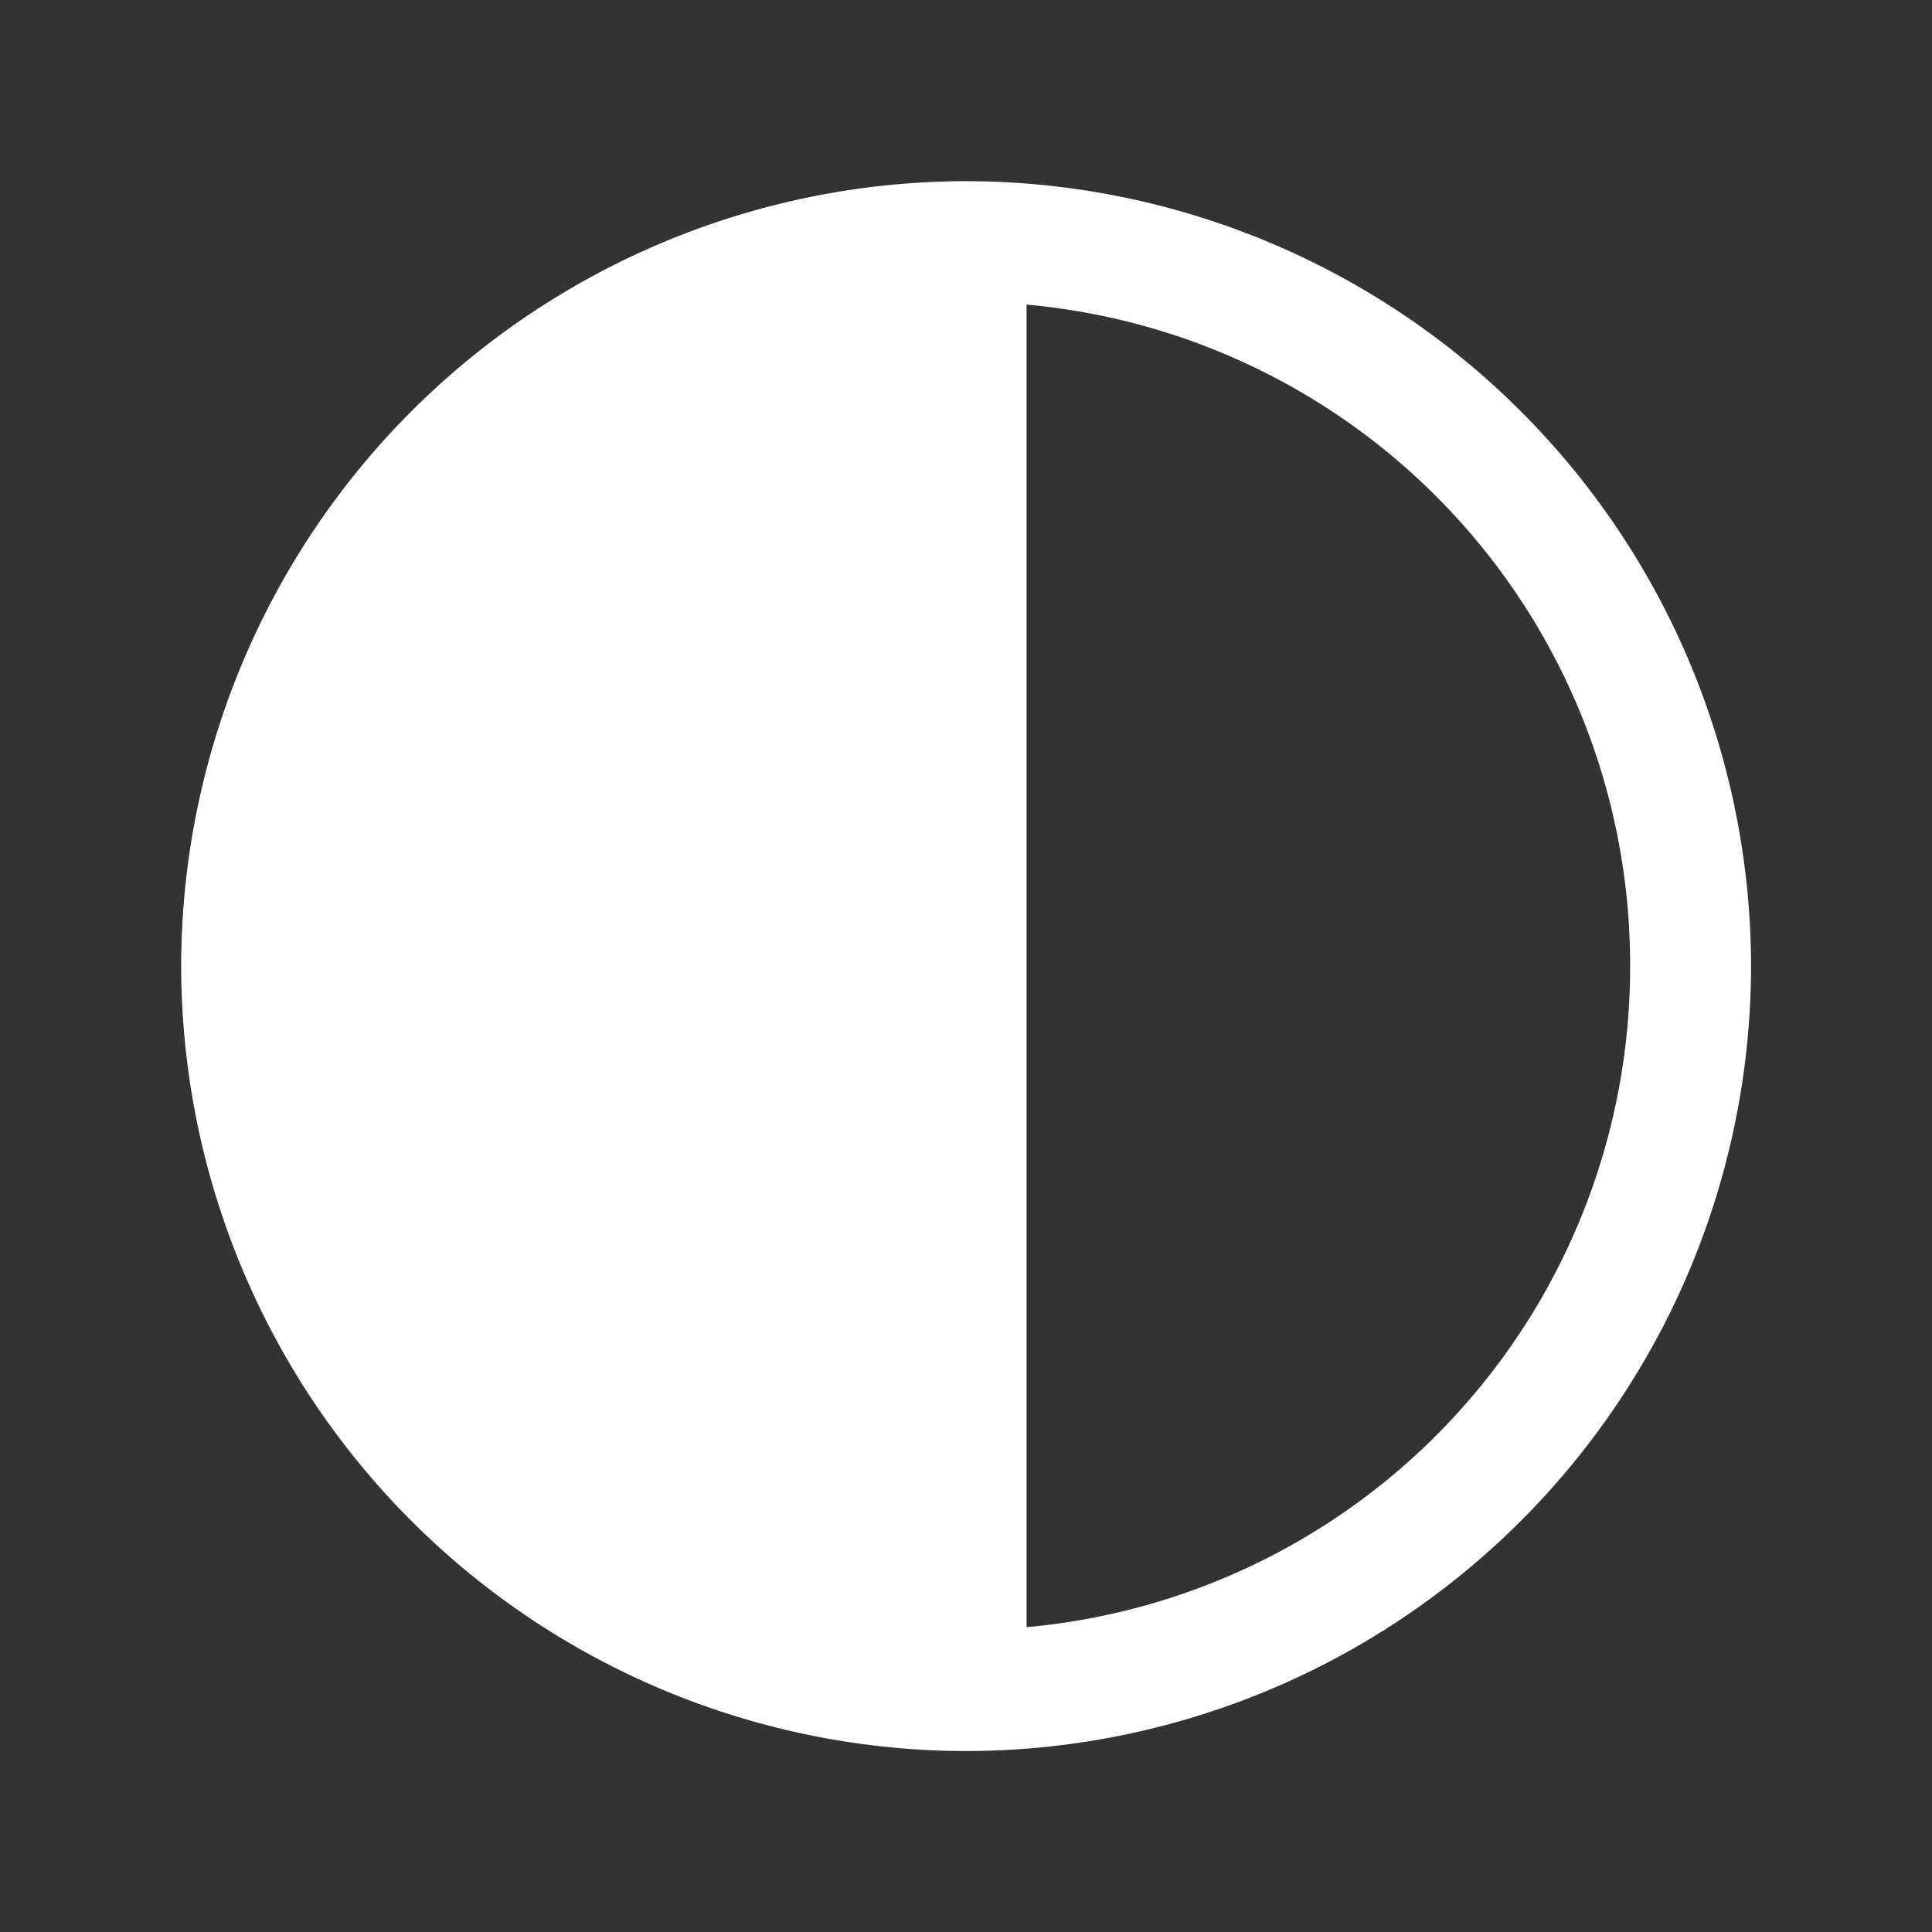
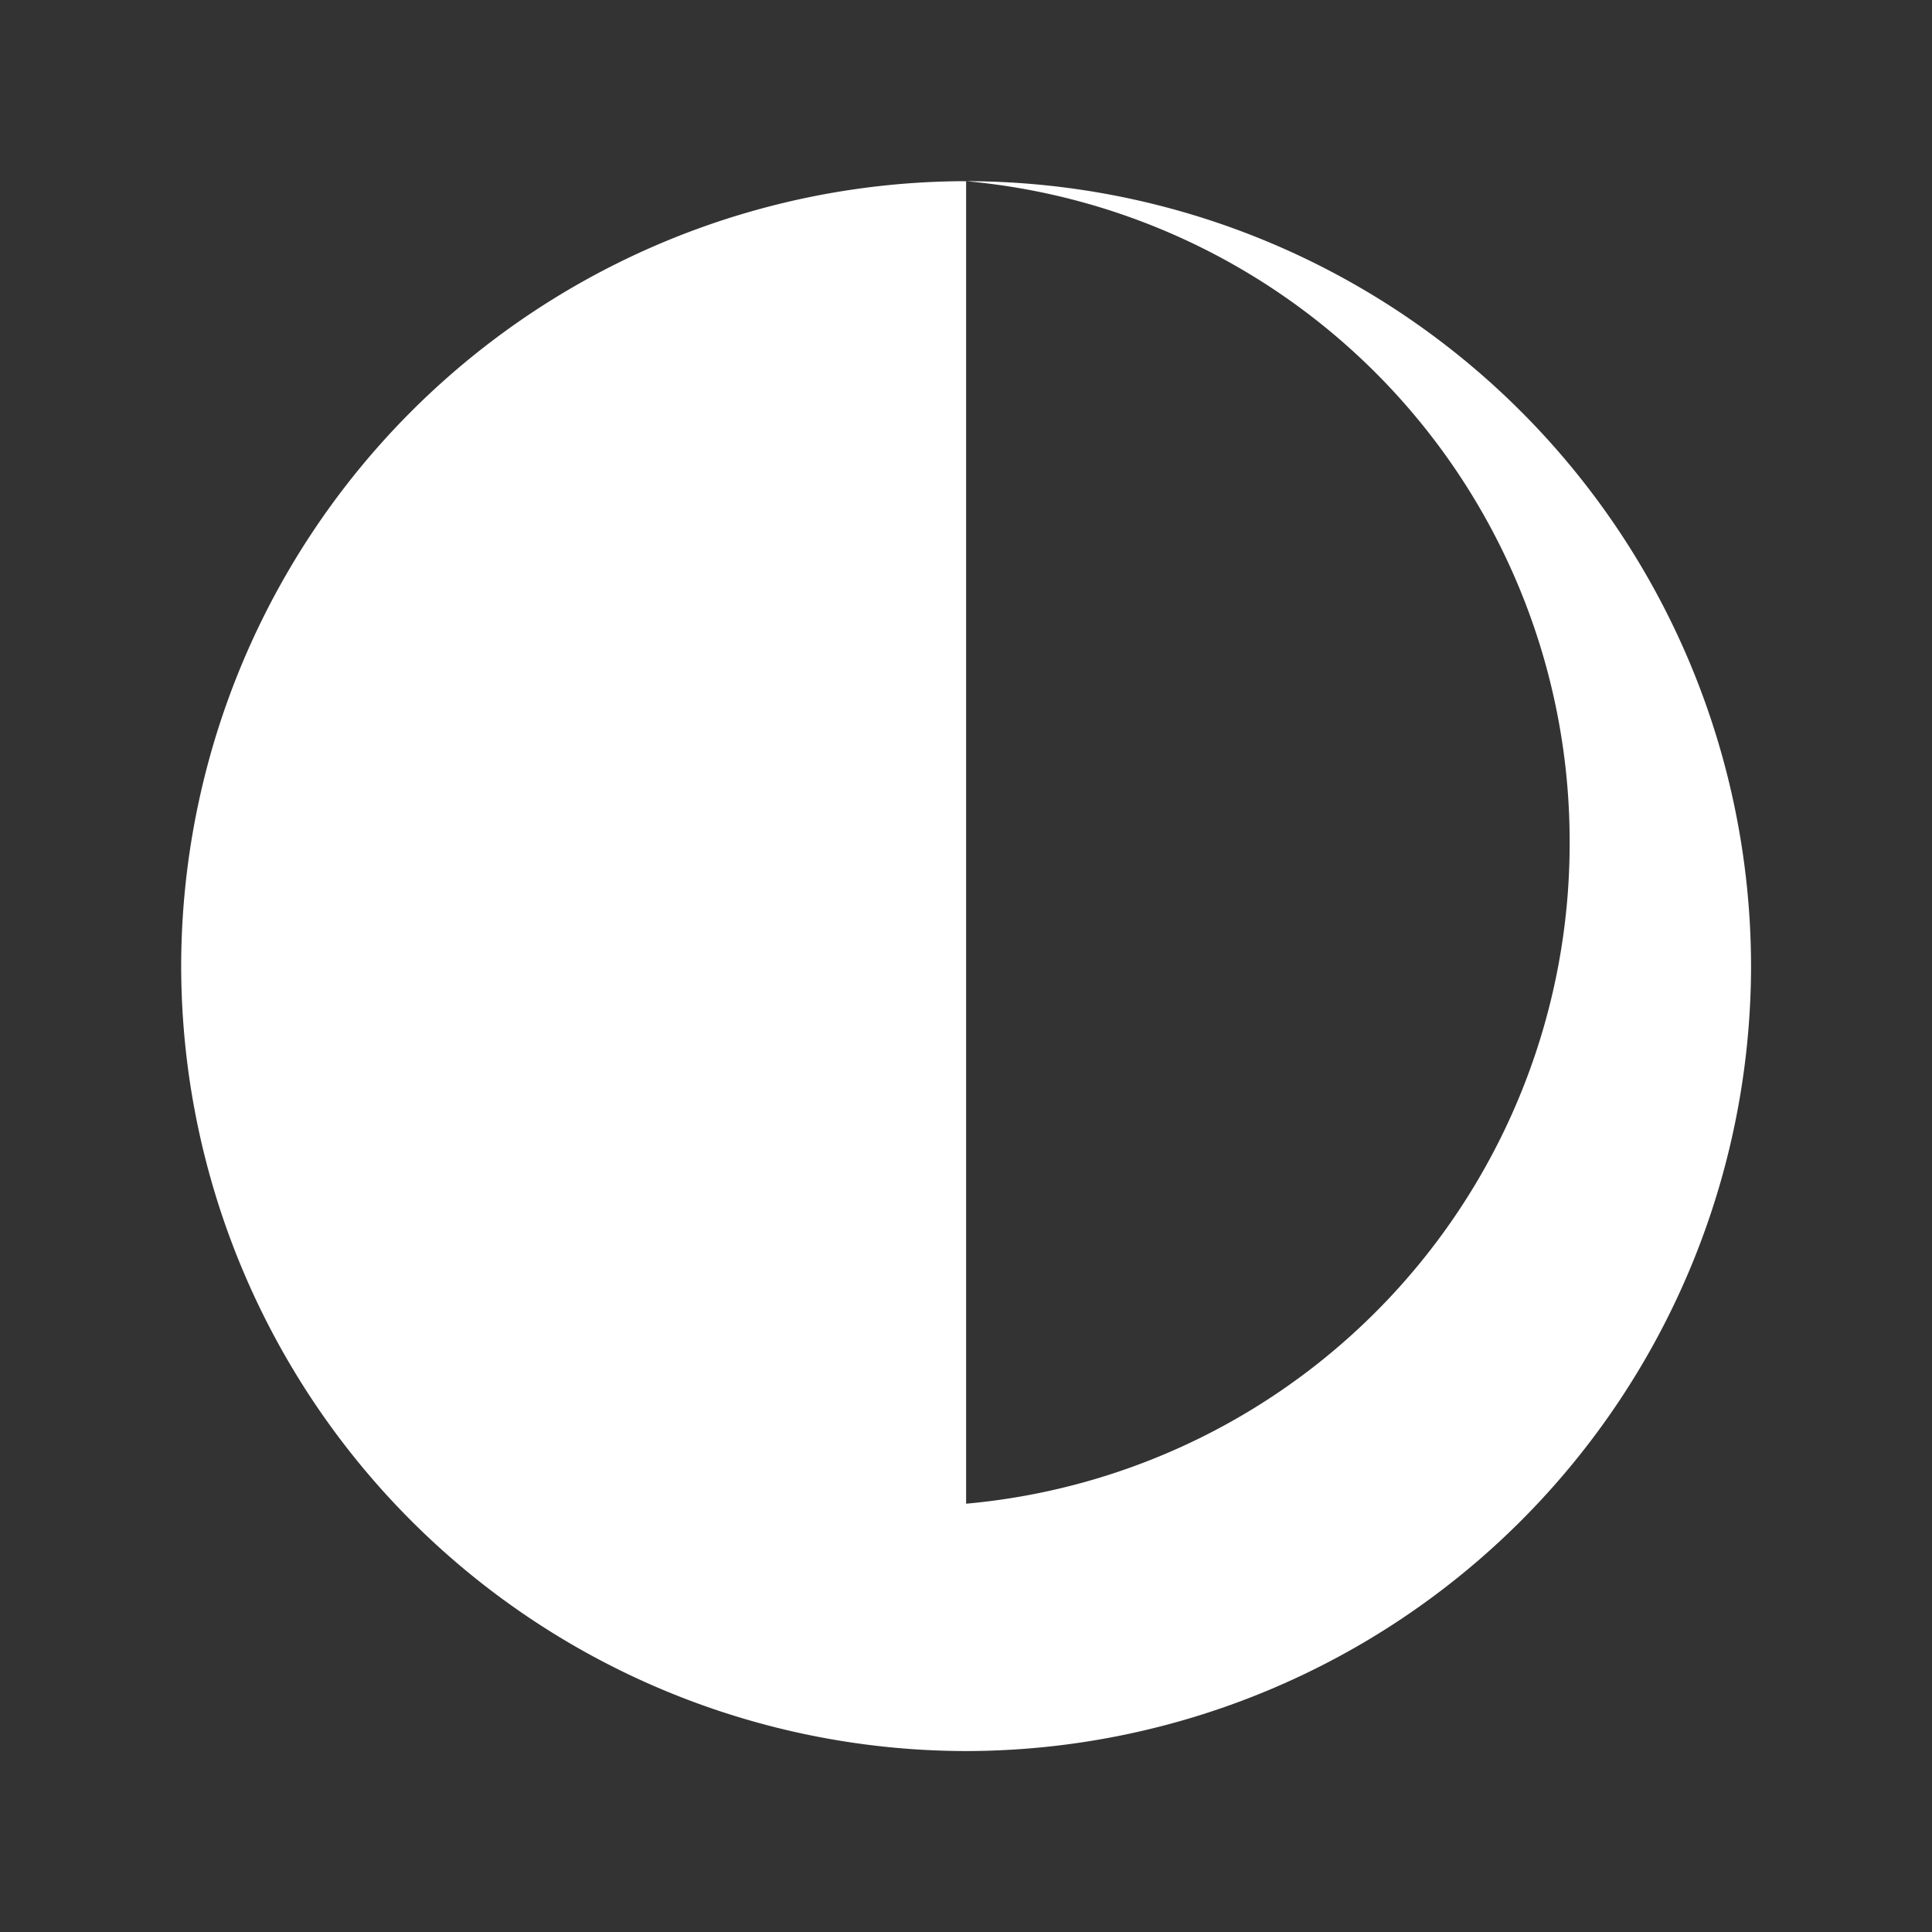
<svg xmlns="http://www.w3.org/2000/svg" version="1.1" width="512" height="512" x="0" y="0" viewBox="0 0 8.467 8.467" style="enable-background:new 0 0 512 512" xml:space="preserve" class="">
  <rect x="0" y="0" width="8.467" height="8.467" fill="#333333" stroke="none" />
  <g>
-     <path d="M4.234.794a3.444 3.444 0 0 0-3.44 3.44 3.444 3.444 0 0 0 3.44 3.44 3.444 3.444 0 0 0 3.44-3.44 3.444 3.444 0 0 0-3.44-3.44zm.265.541a2.905 2.905 0 0 1 2.645 2.898 2.905 2.905 0 0 1-2.645 2.898z" fill="#ffffff" opacity="1" data-original="#000000" class="" />
+     <path d="M4.234.794a3.444 3.444 0 0 0-3.44 3.44 3.444 3.444 0 0 0 3.44 3.44 3.444 3.444 0 0 0 3.44-3.44 3.444 3.444 0 0 0-3.44-3.44za2.905 2.905 0 0 1 2.645 2.898 2.905 2.905 0 0 1-2.645 2.898z" fill="#ffffff" opacity="1" data-original="#000000" class="" />
  </g>
</svg>